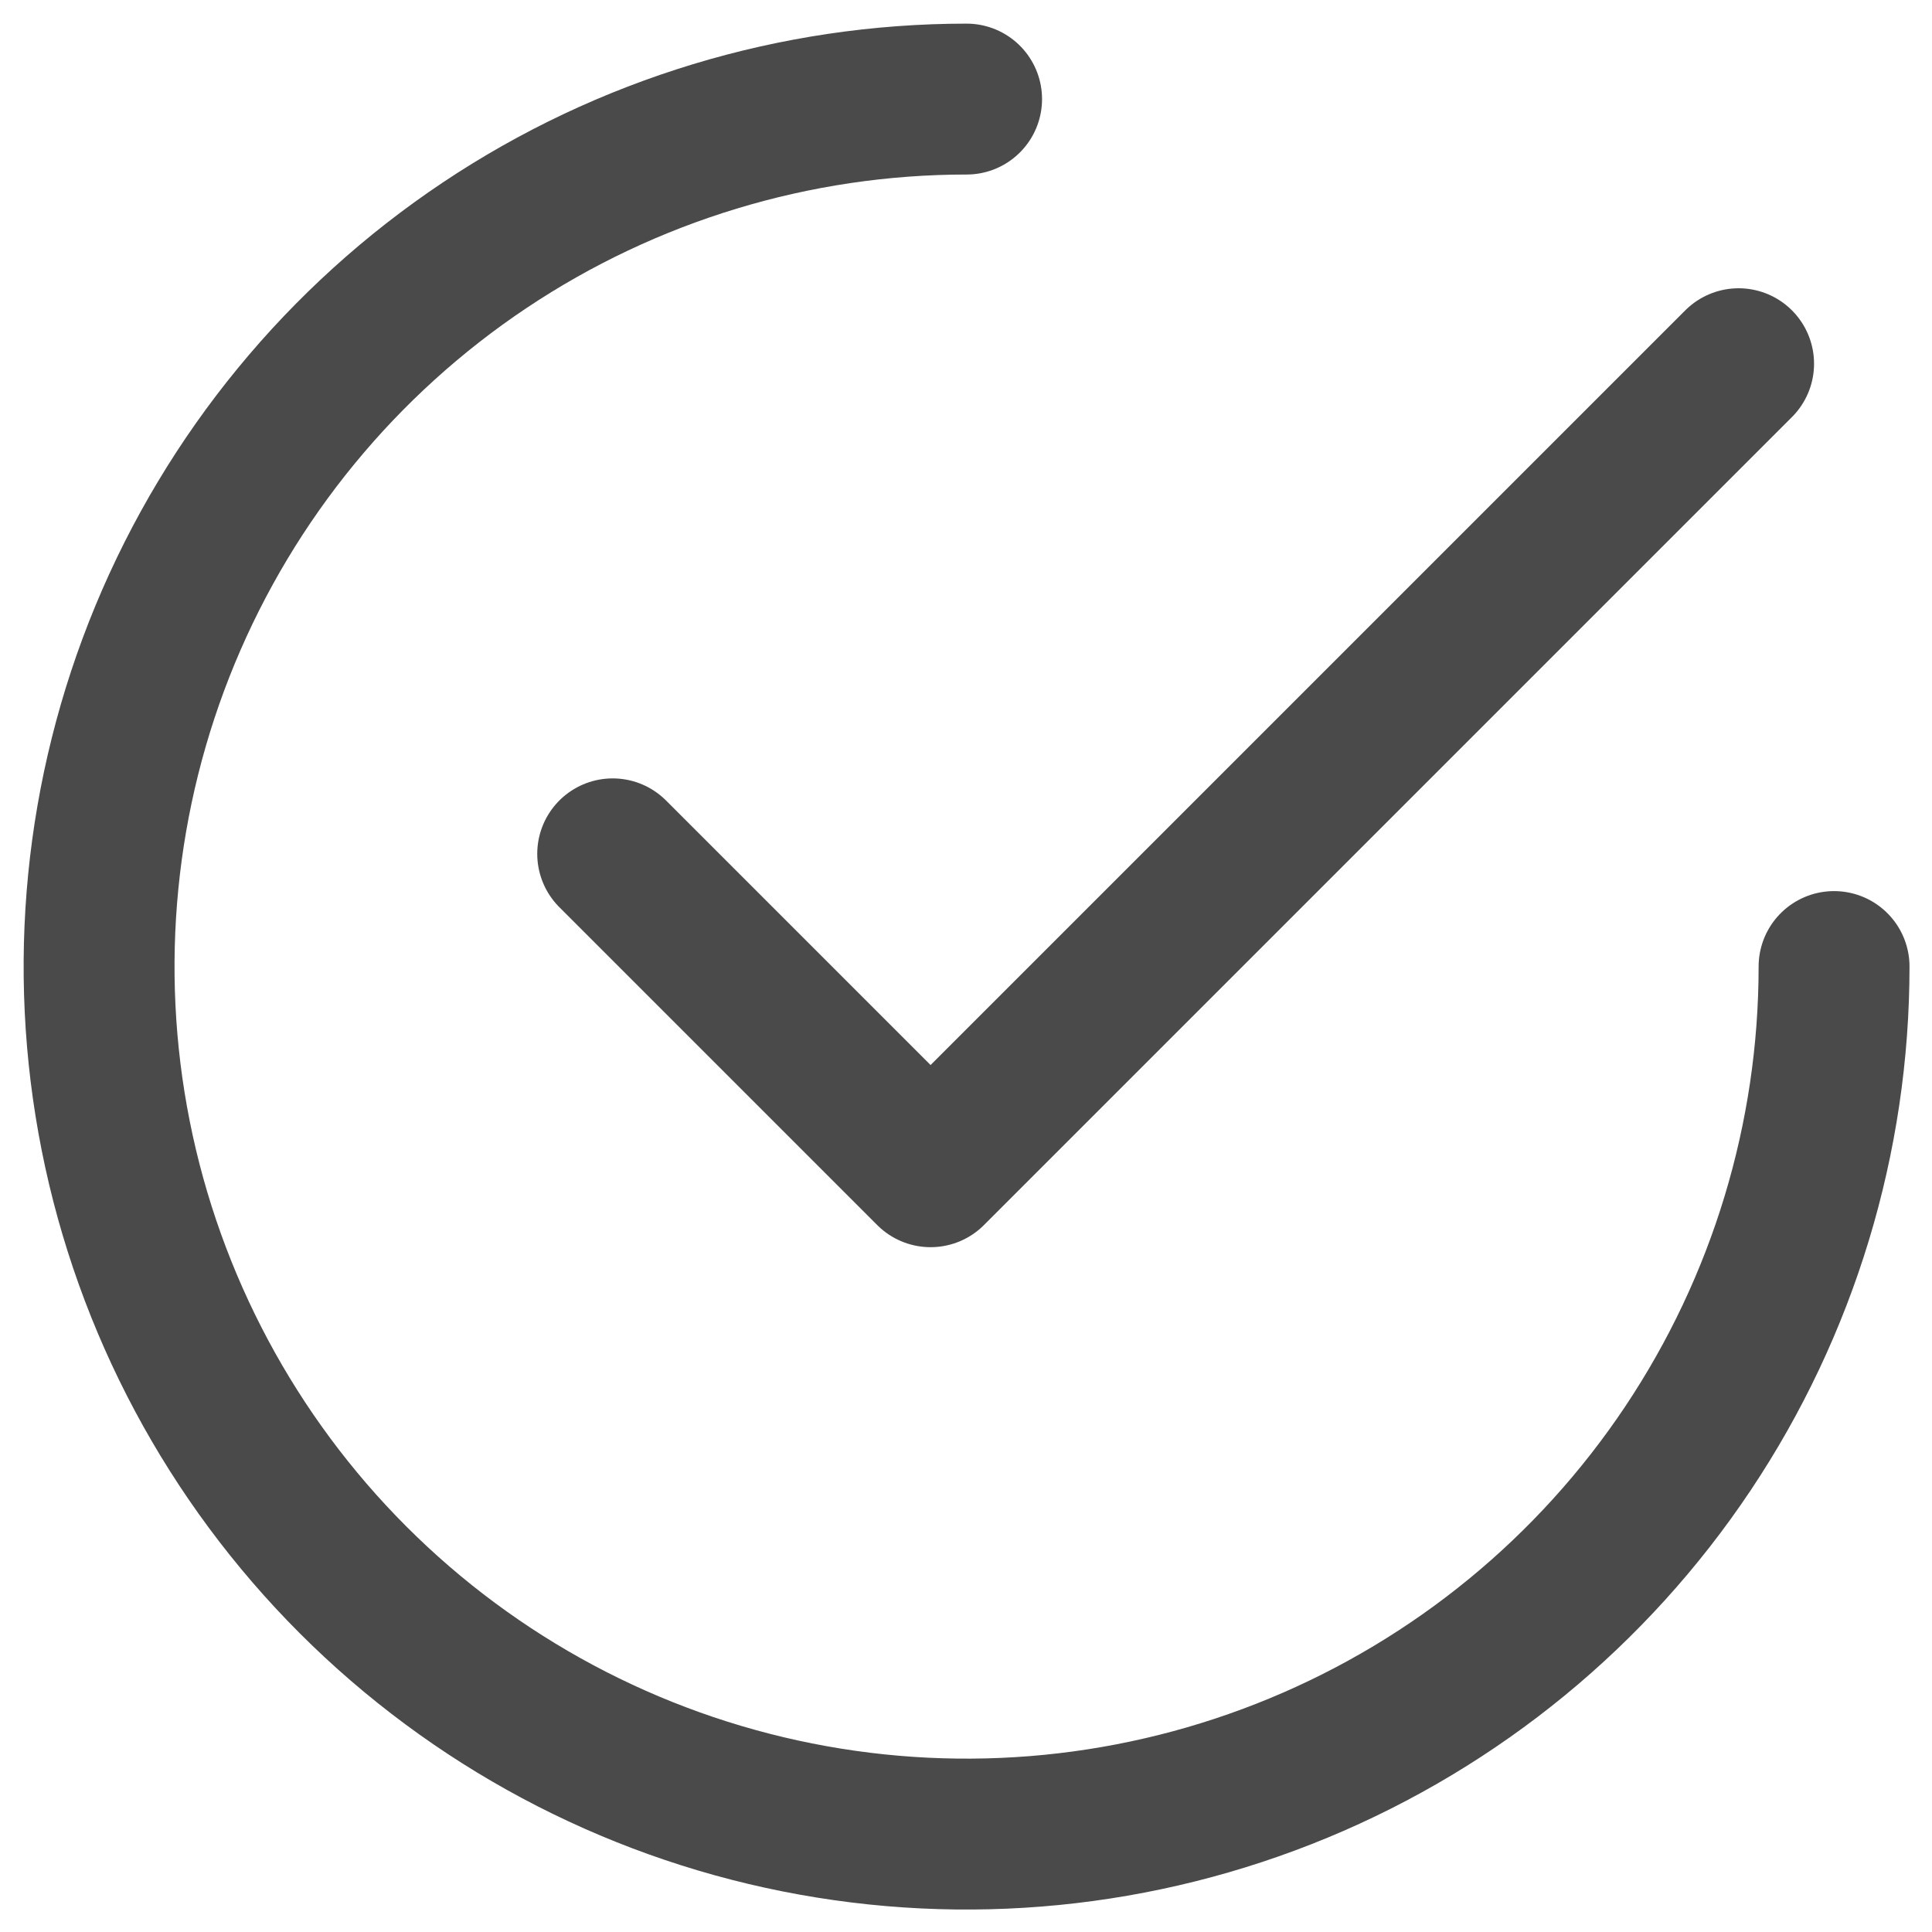
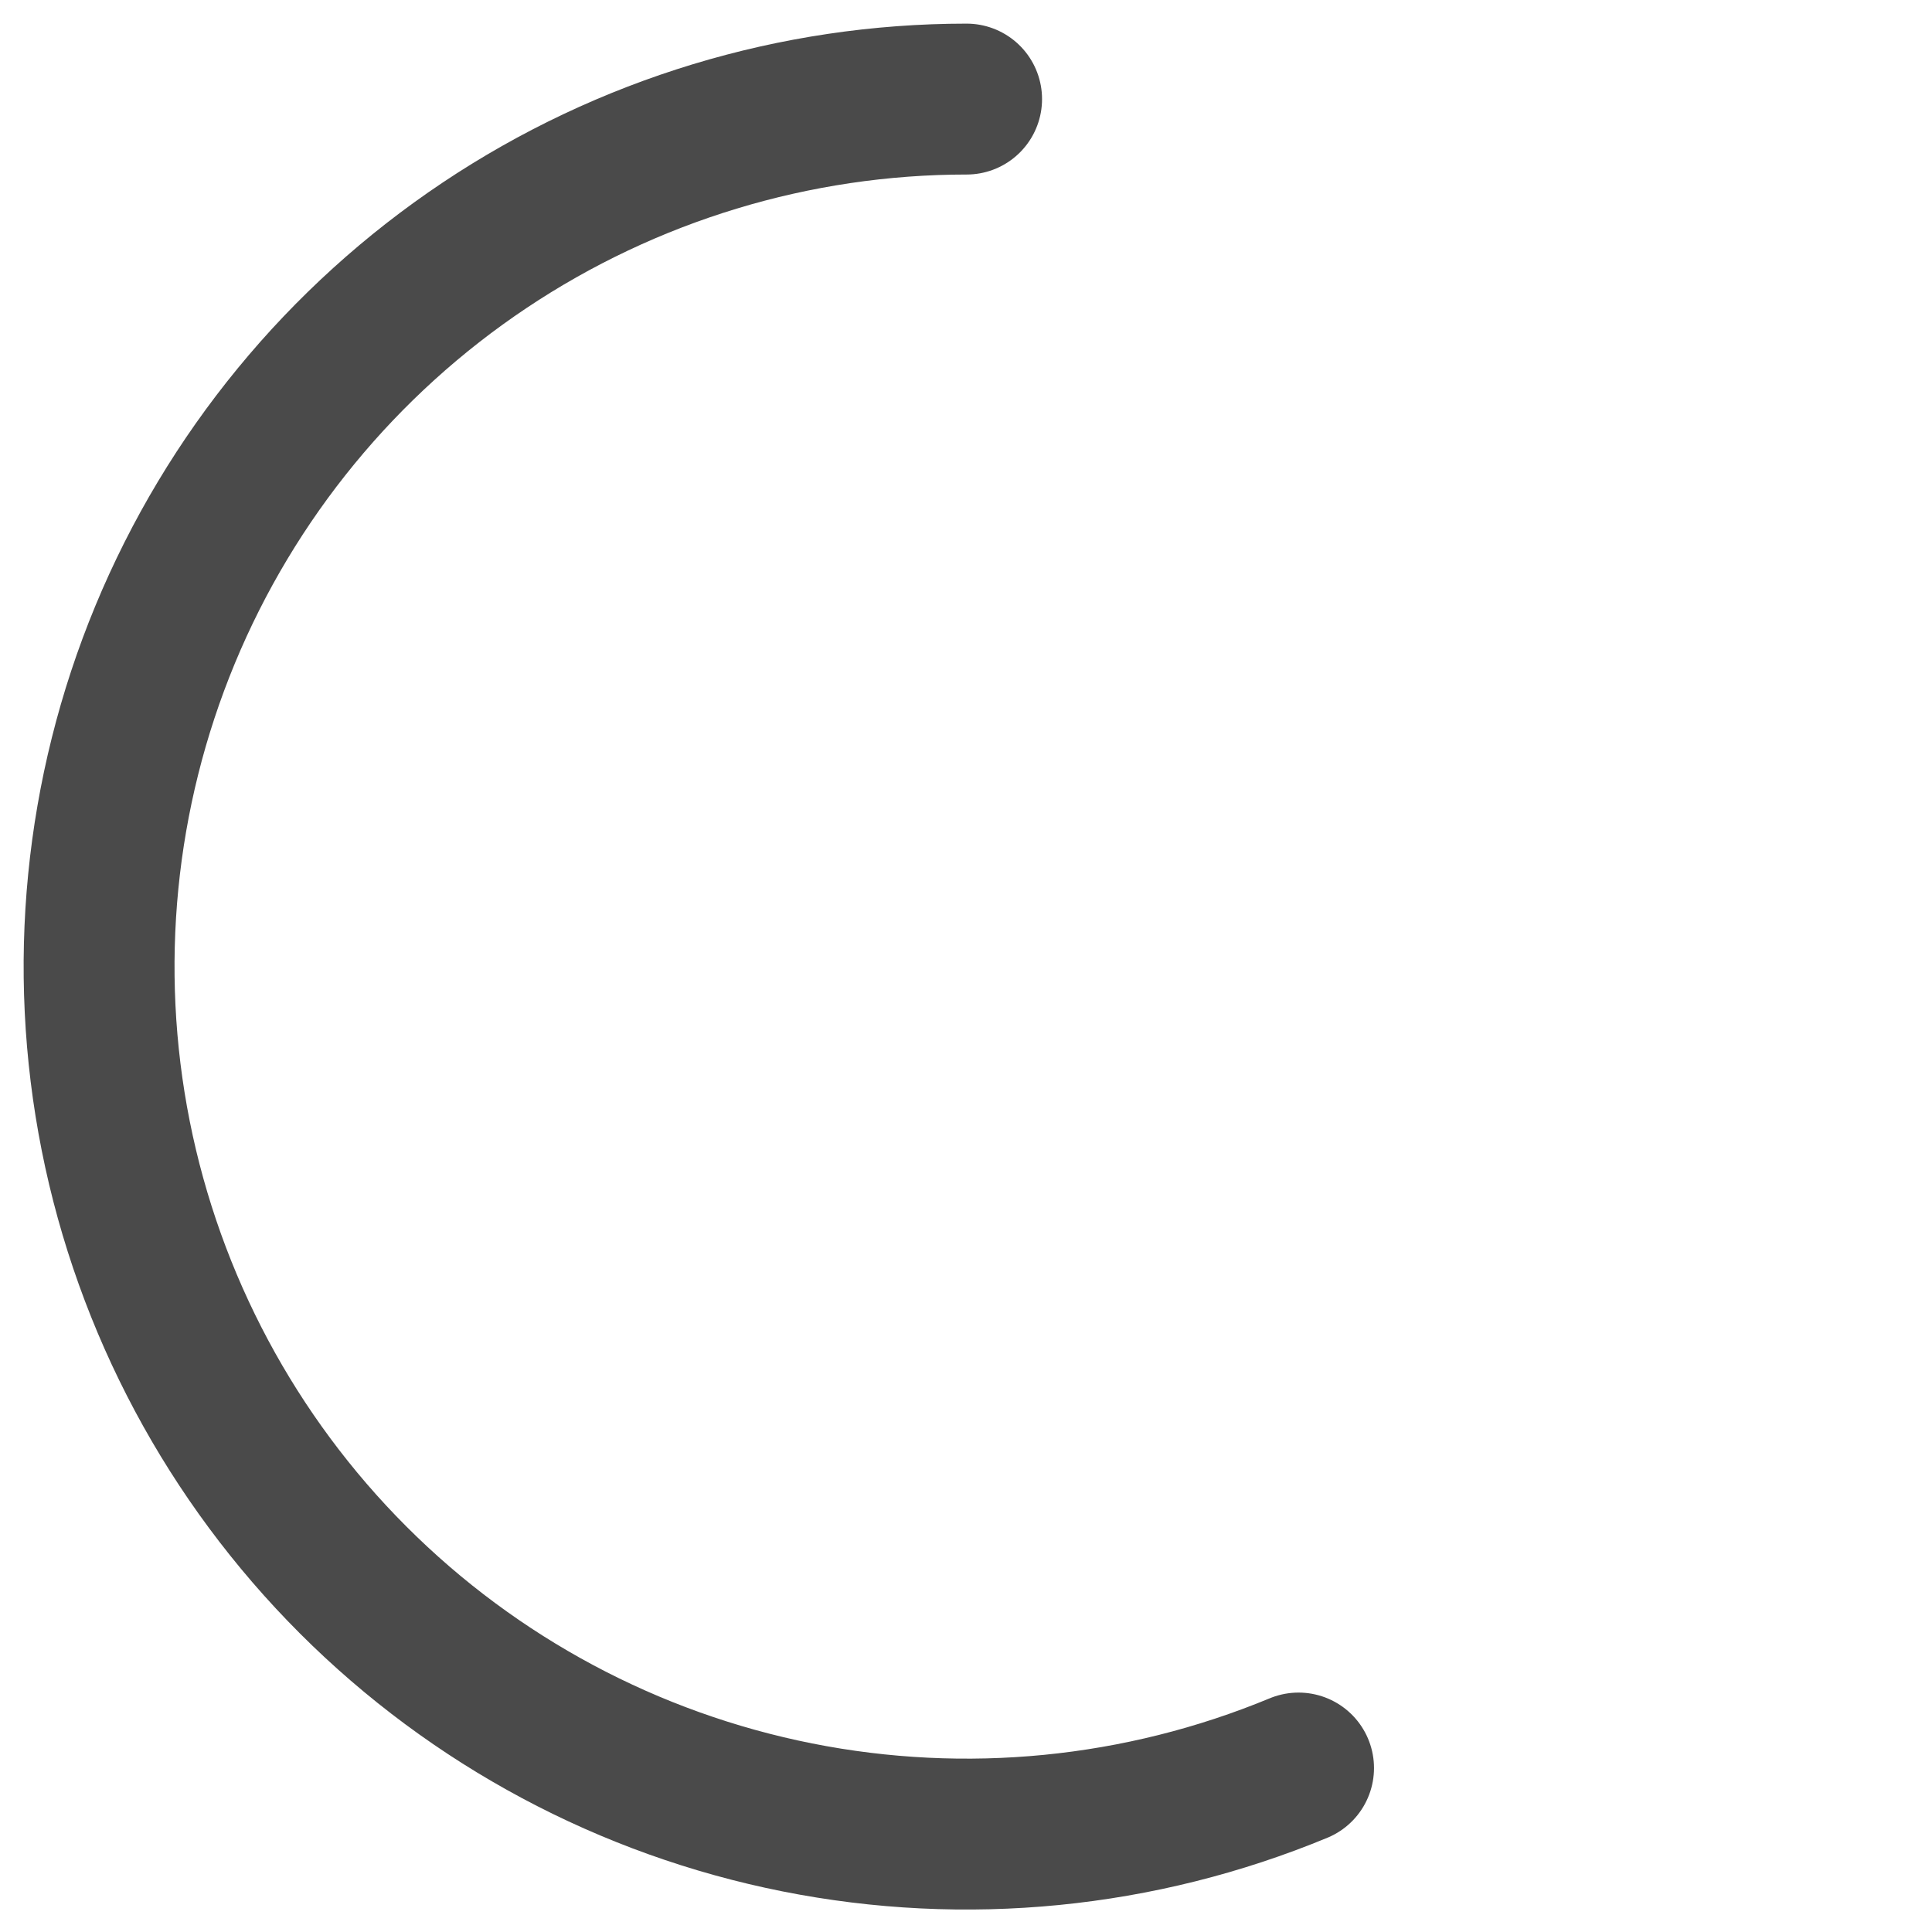
<svg xmlns="http://www.w3.org/2000/svg" fill="none" height="39" viewBox="0 0 39 39" width="39">
  <g stroke="#4a4a4a" stroke-linecap="round" stroke-width="3.046">
-     <path d="m19.512 2c-3.463 0-6.849 1.027-9.729 2.951-2.88 1.924-5.124 4.659-6.45 7.859-1.325 3.2-1.672 6.721-.997 10.118.676 3.397 2.344 6.517 4.793 8.966 2.449 2.449 5.569 4.117 8.966 4.793s6.918.329 10.118-.997c3.2-1.325 5.935-3.57 7.859-6.45 1.924-2.88 2.951-6.266 2.951-9.729" />
-     <path d="m12.368 17.236 6.417 6.417 16.311-16.311" stroke-linejoin="round" />
+     <path d="m19.512 2c-3.463 0-6.849 1.027-9.729 2.951-2.88 1.924-5.124 4.659-6.45 7.859-1.325 3.2-1.672 6.721-.997 10.118.676 3.397 2.344 6.517 4.793 8.966 2.449 2.449 5.569 4.117 8.966 4.793s6.918.329 10.118-.997" />
  </g>
</svg>